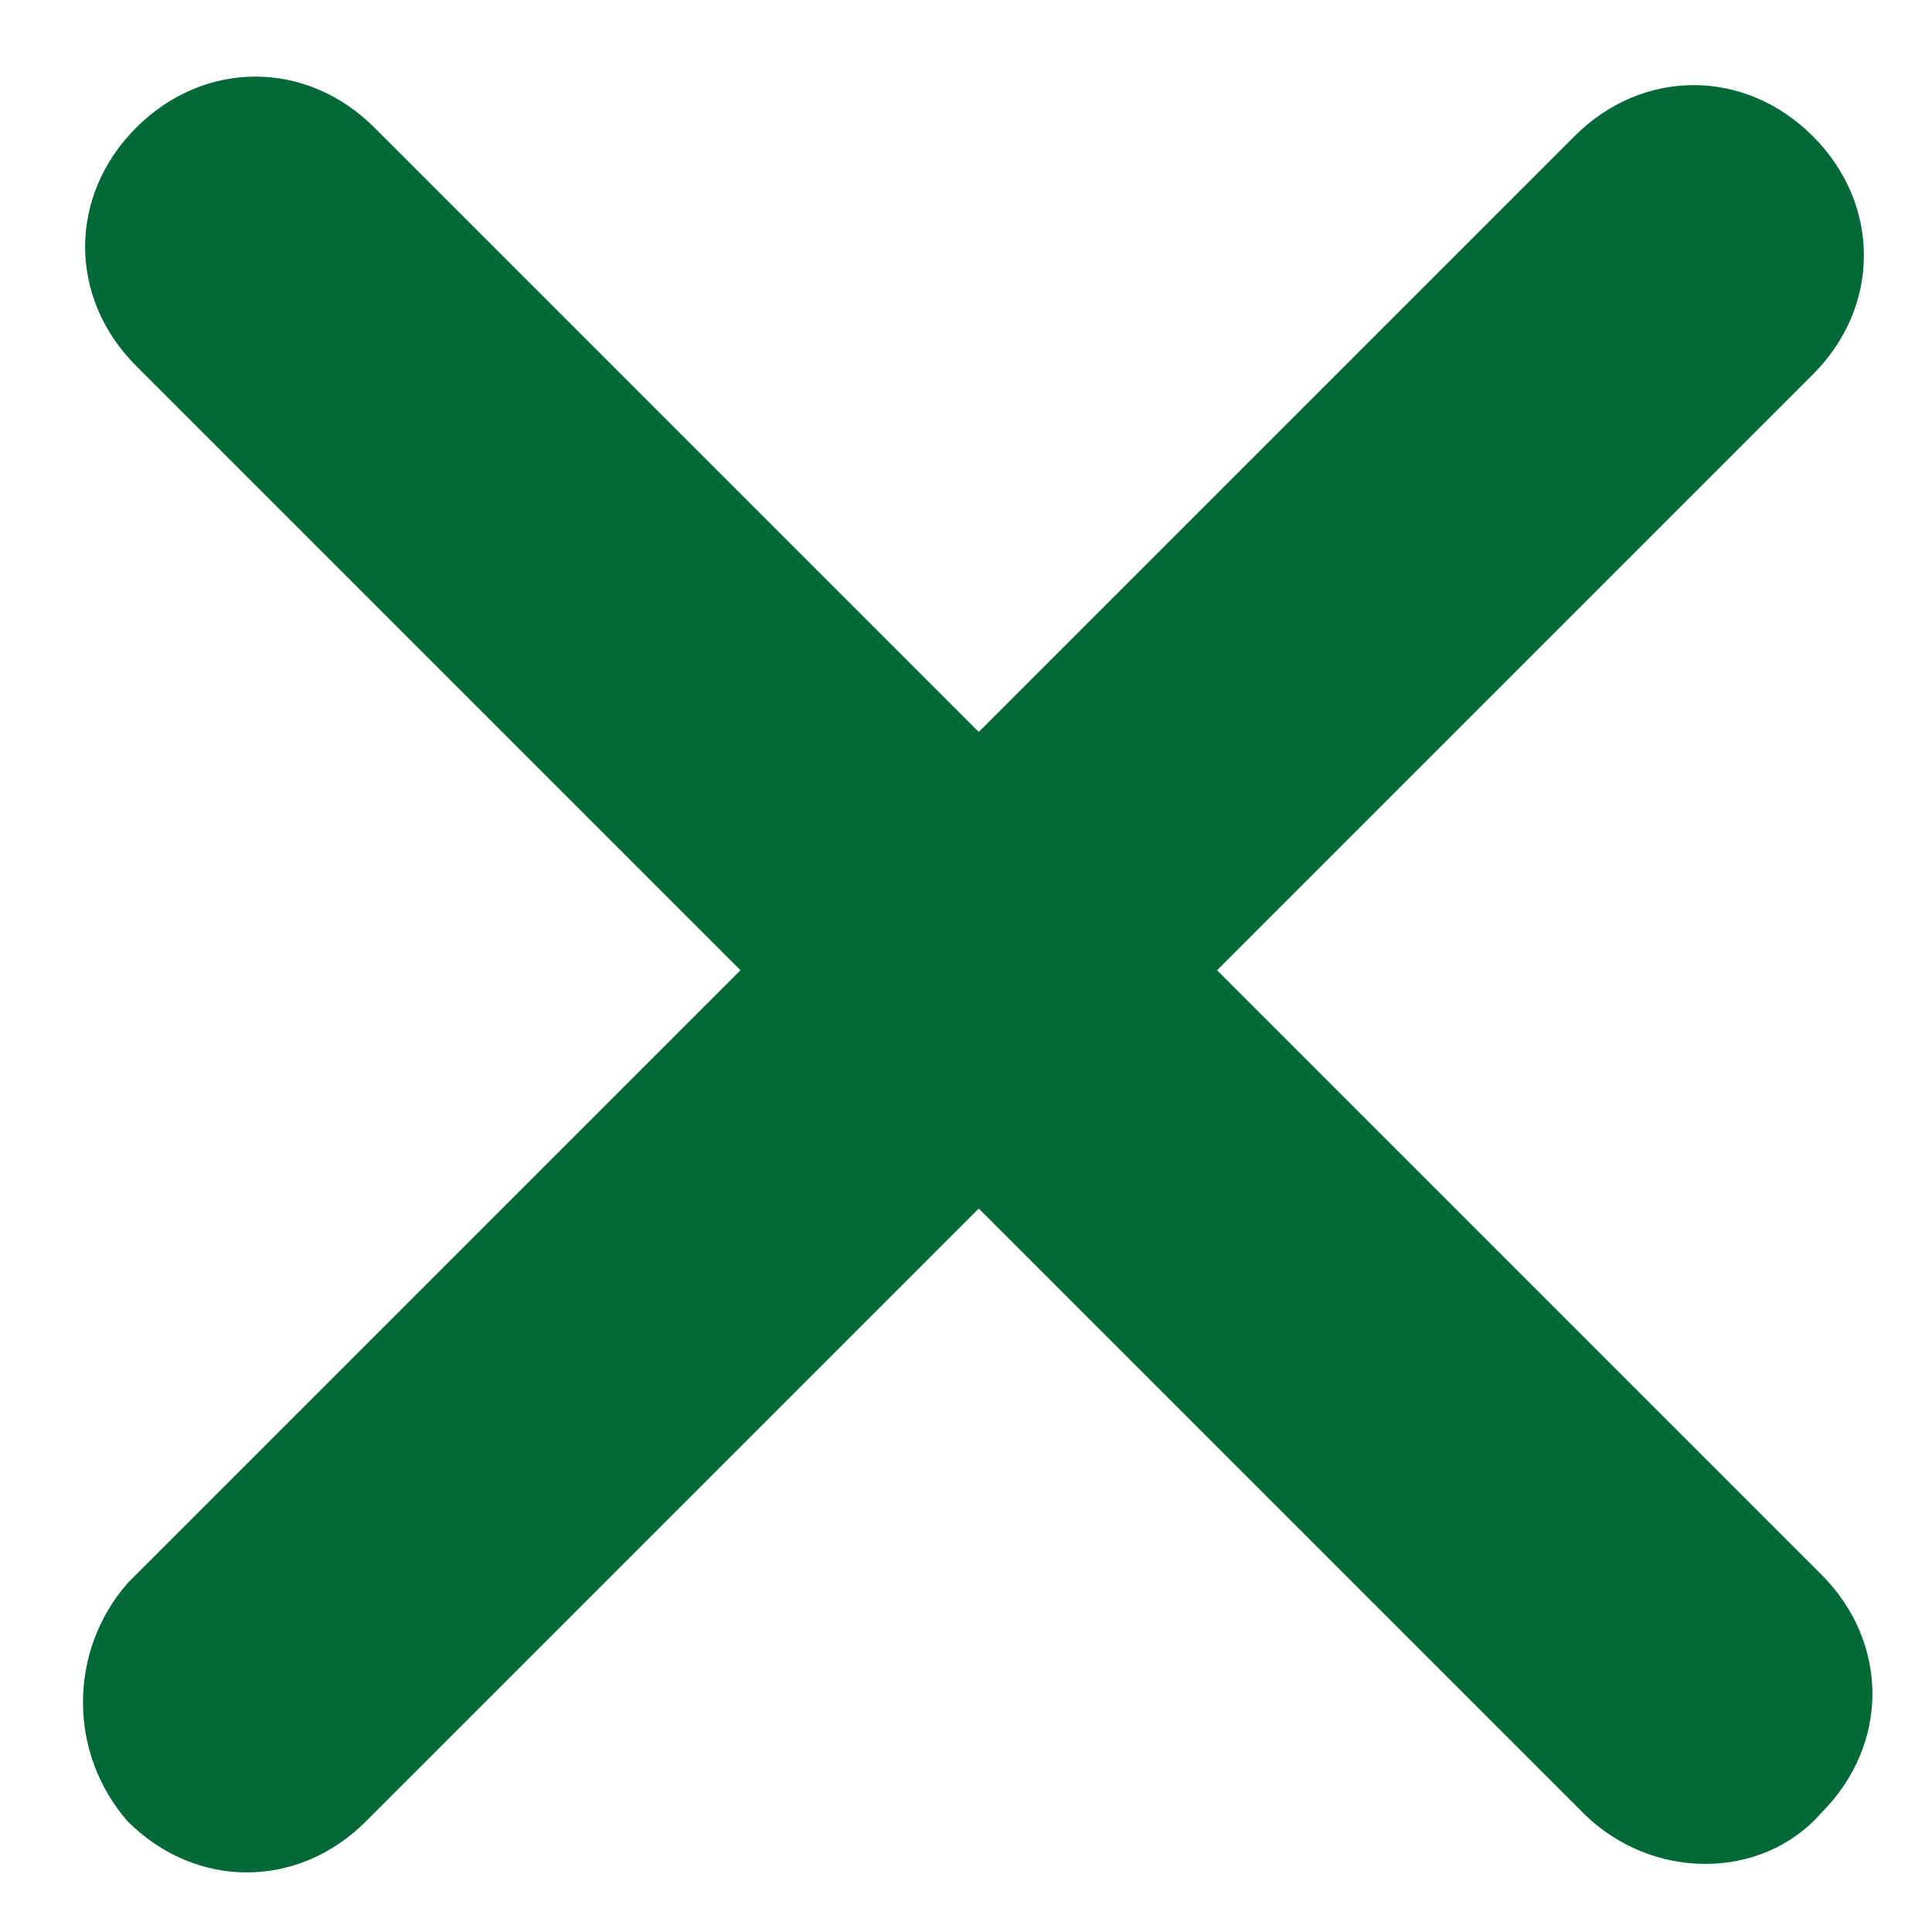
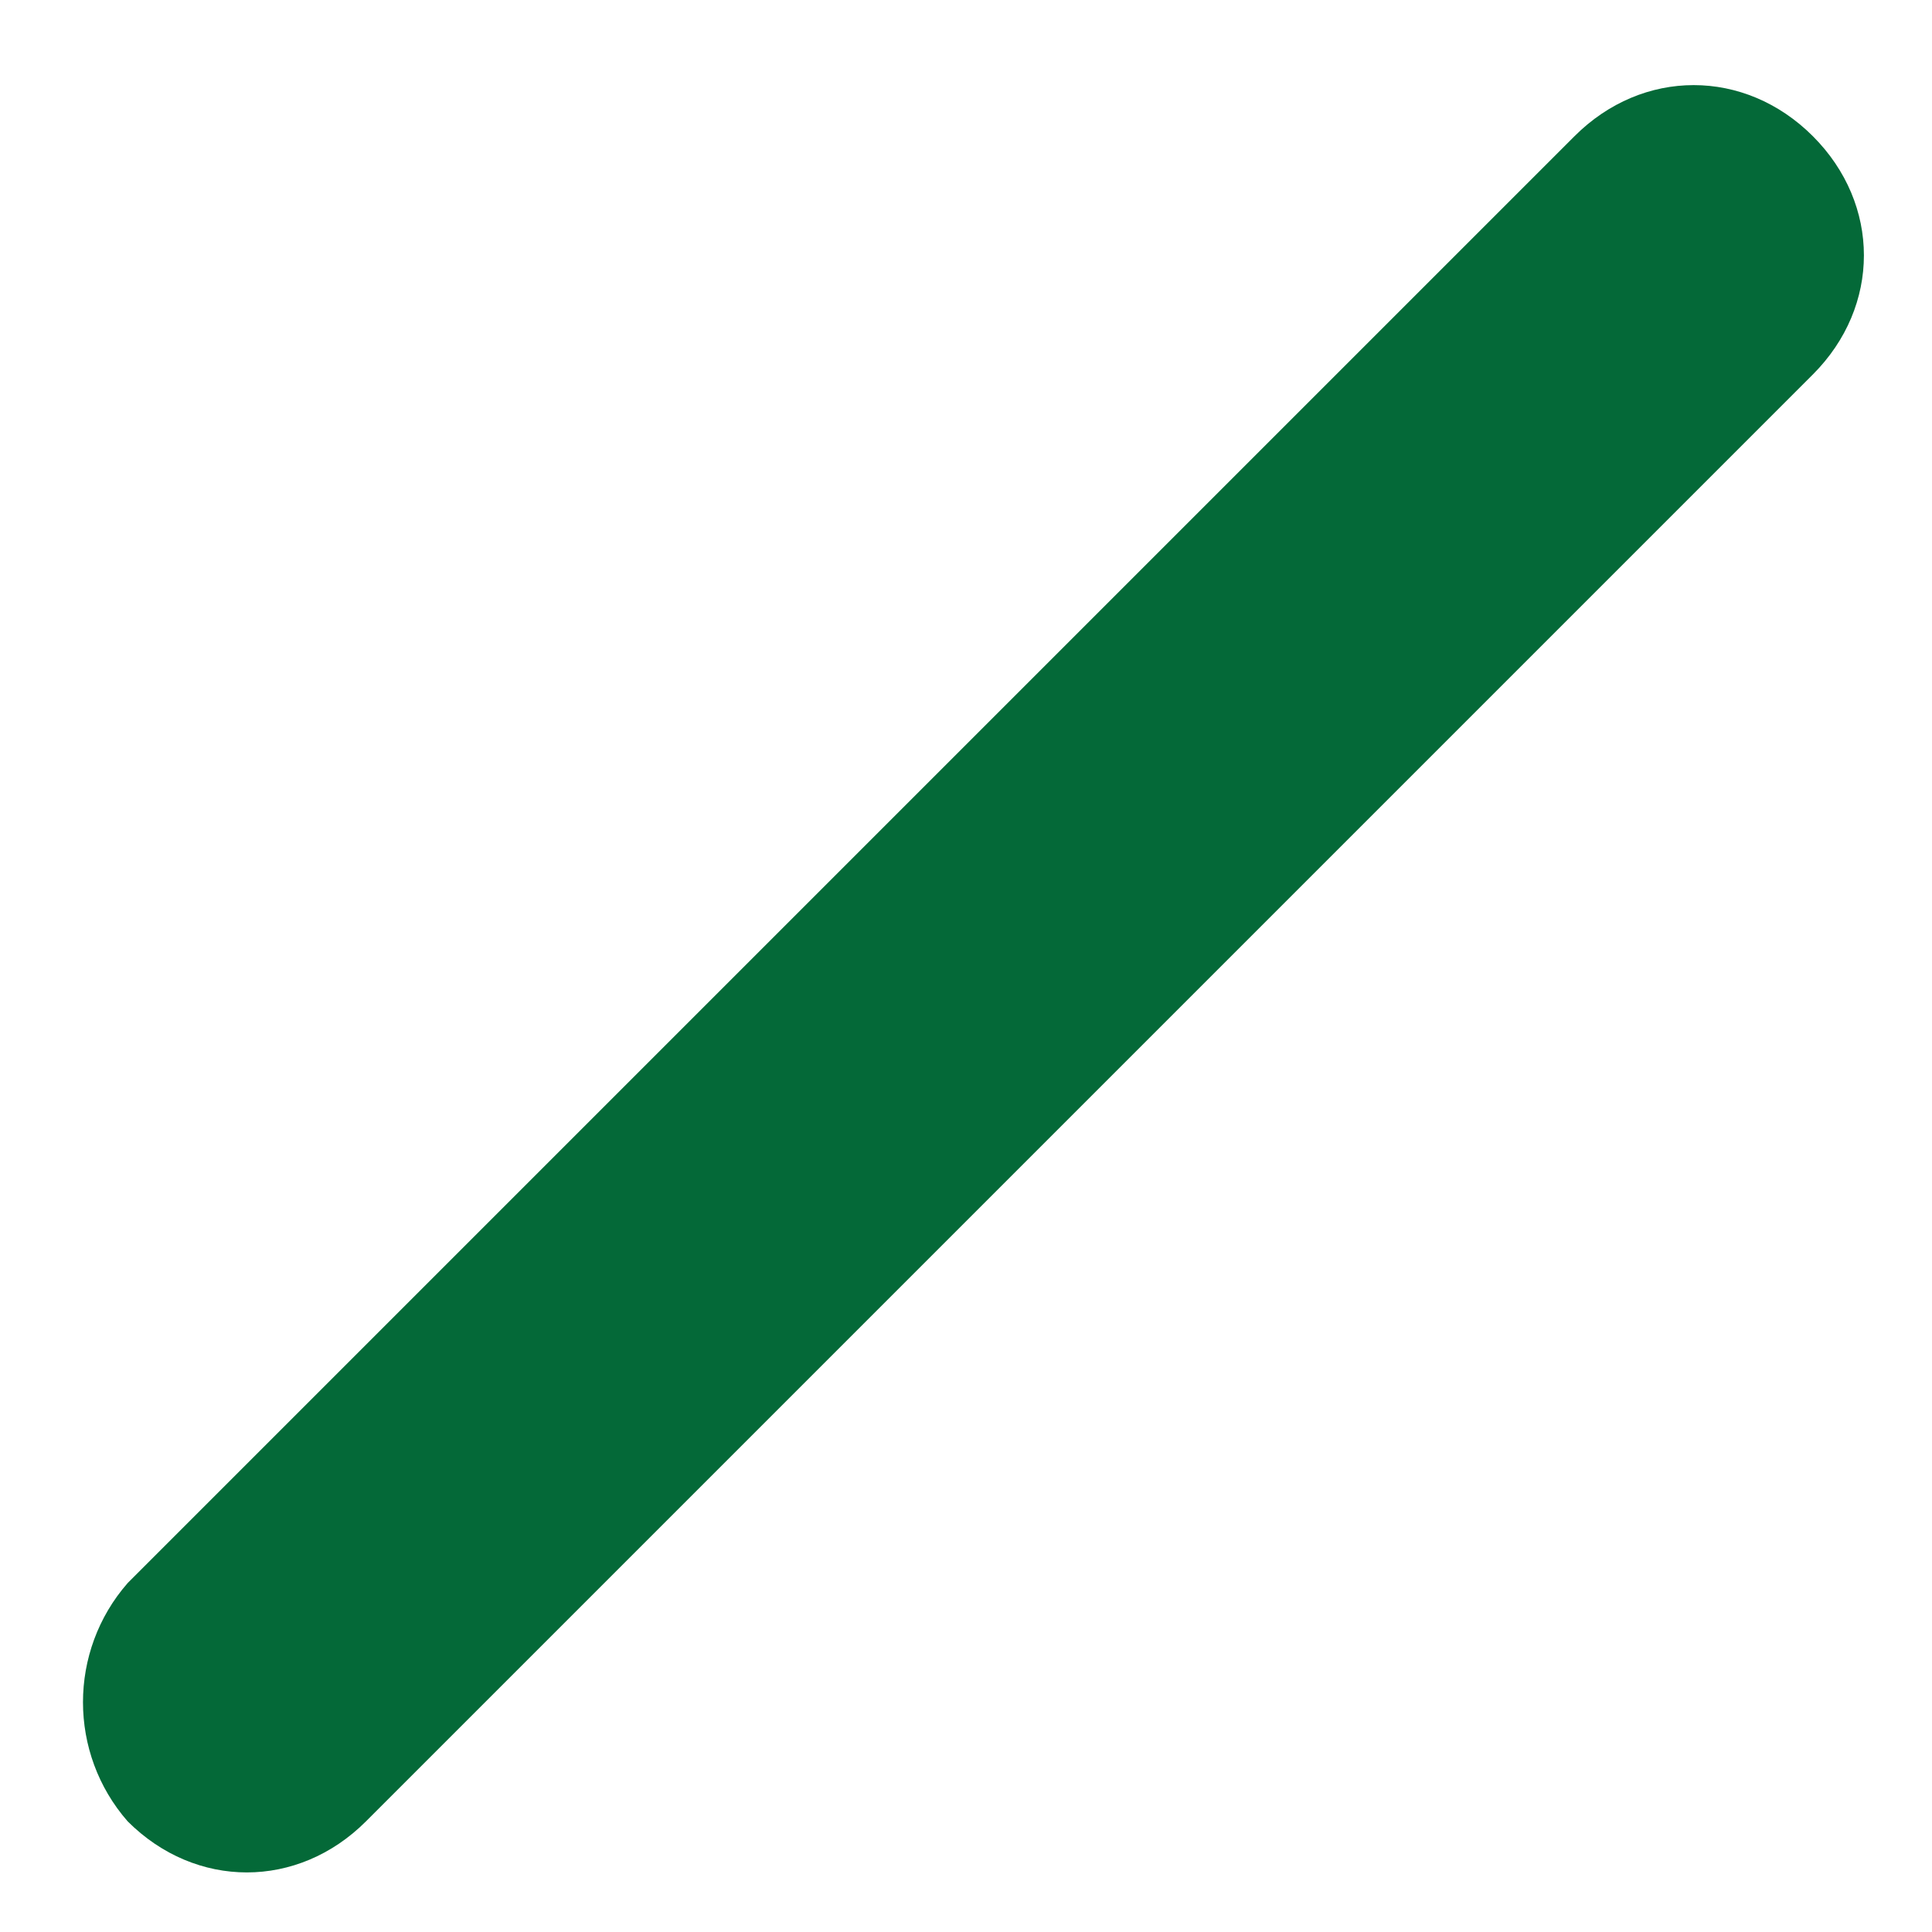
<svg xmlns="http://www.w3.org/2000/svg" version="1.1" id="Layer_1" x="0px" y="0px" viewBox="0 0 22.7 22.7" style="enable-background:new 0 0 22.7 22.7;" xml:space="preserve">
  <style type="text/css">
	.st0{fill:#046938;}
</style>
  <g id="XMLID_2_">
-     <path id="XMLID_4_" class="st0" d="M18.6,21.3l-17-17c-0.8-0.8-0.8-2,0-2.8l0,0c0.8-0.8,2-0.8,2.8,0l17,17c0.8,0.8,0.8,2,0,2.8l0,0   C20.7,22.1,19.4,22.1,18.6,21.3z" />
    <path id="XMLID_3_" class="st0" d="M1.5,18.6l17-17c0.8-0.8,2-0.8,2.8,0l0,0c0.8,0.8,0.8,2,0,2.8l-17,17c-0.8,0.8-2,0.8-2.8,0l0,0   C0.8,20.6,0.8,19.4,1.5,18.6z" />
  </g>
</svg>